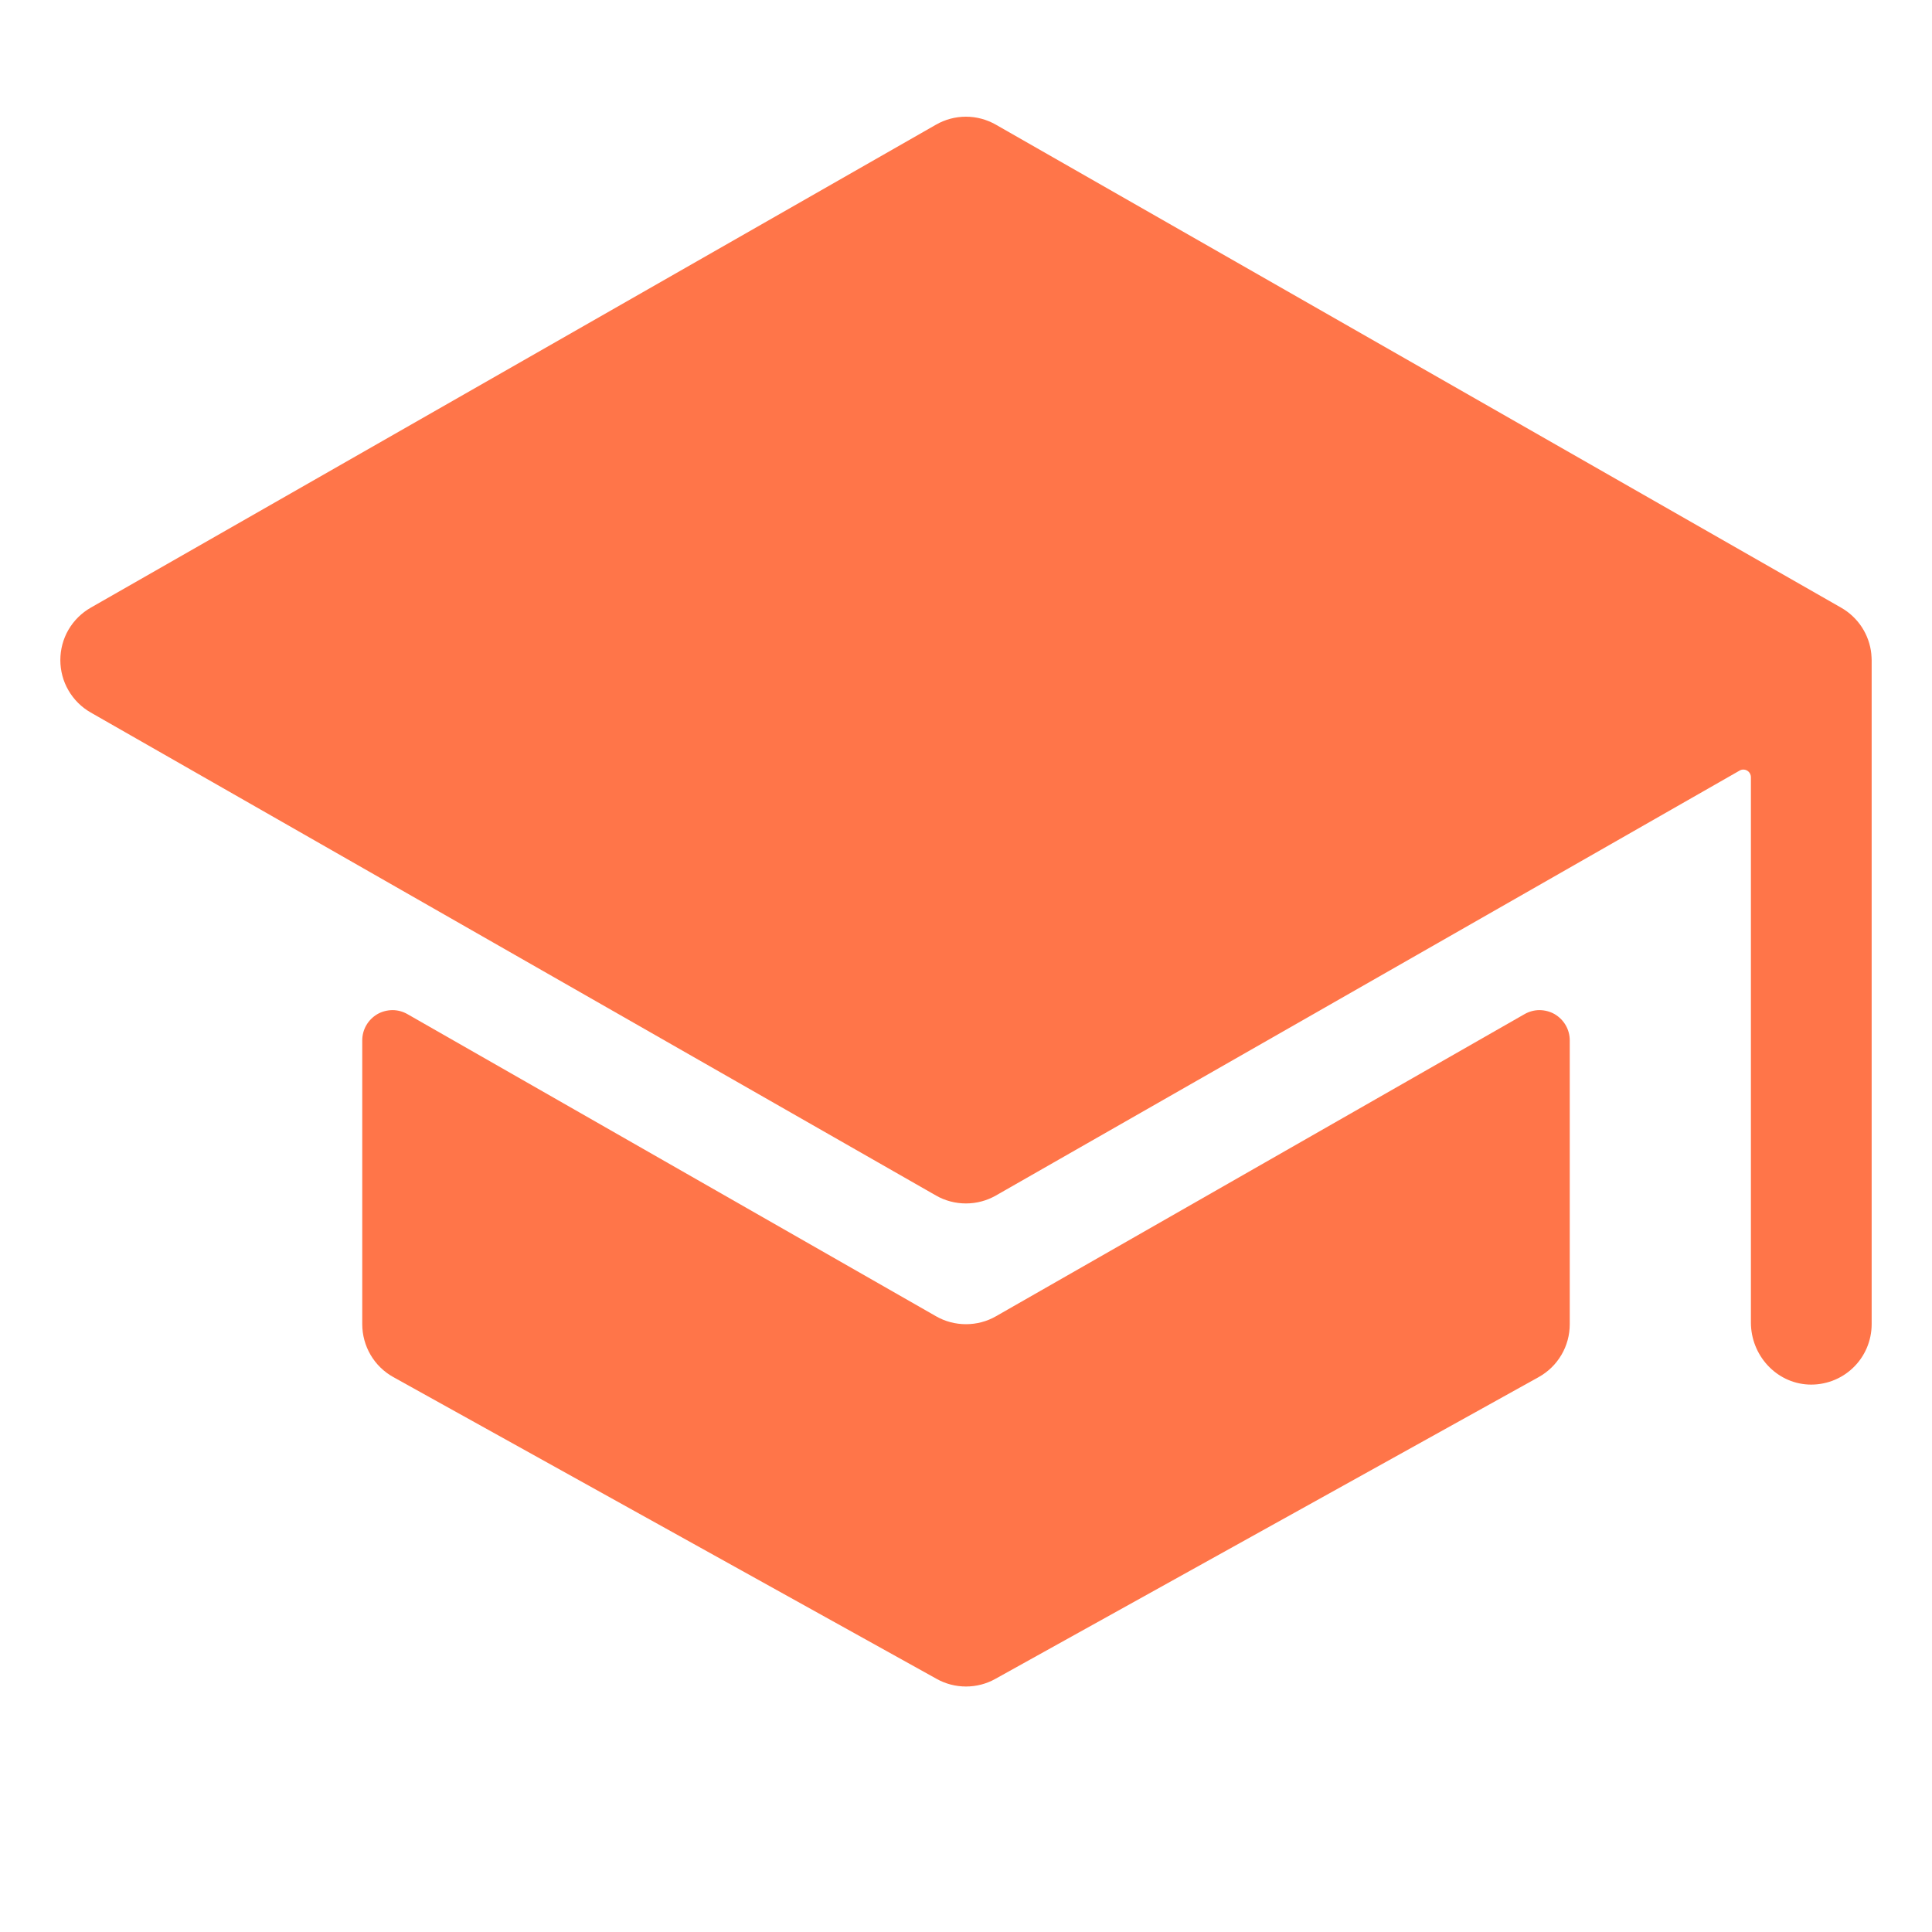
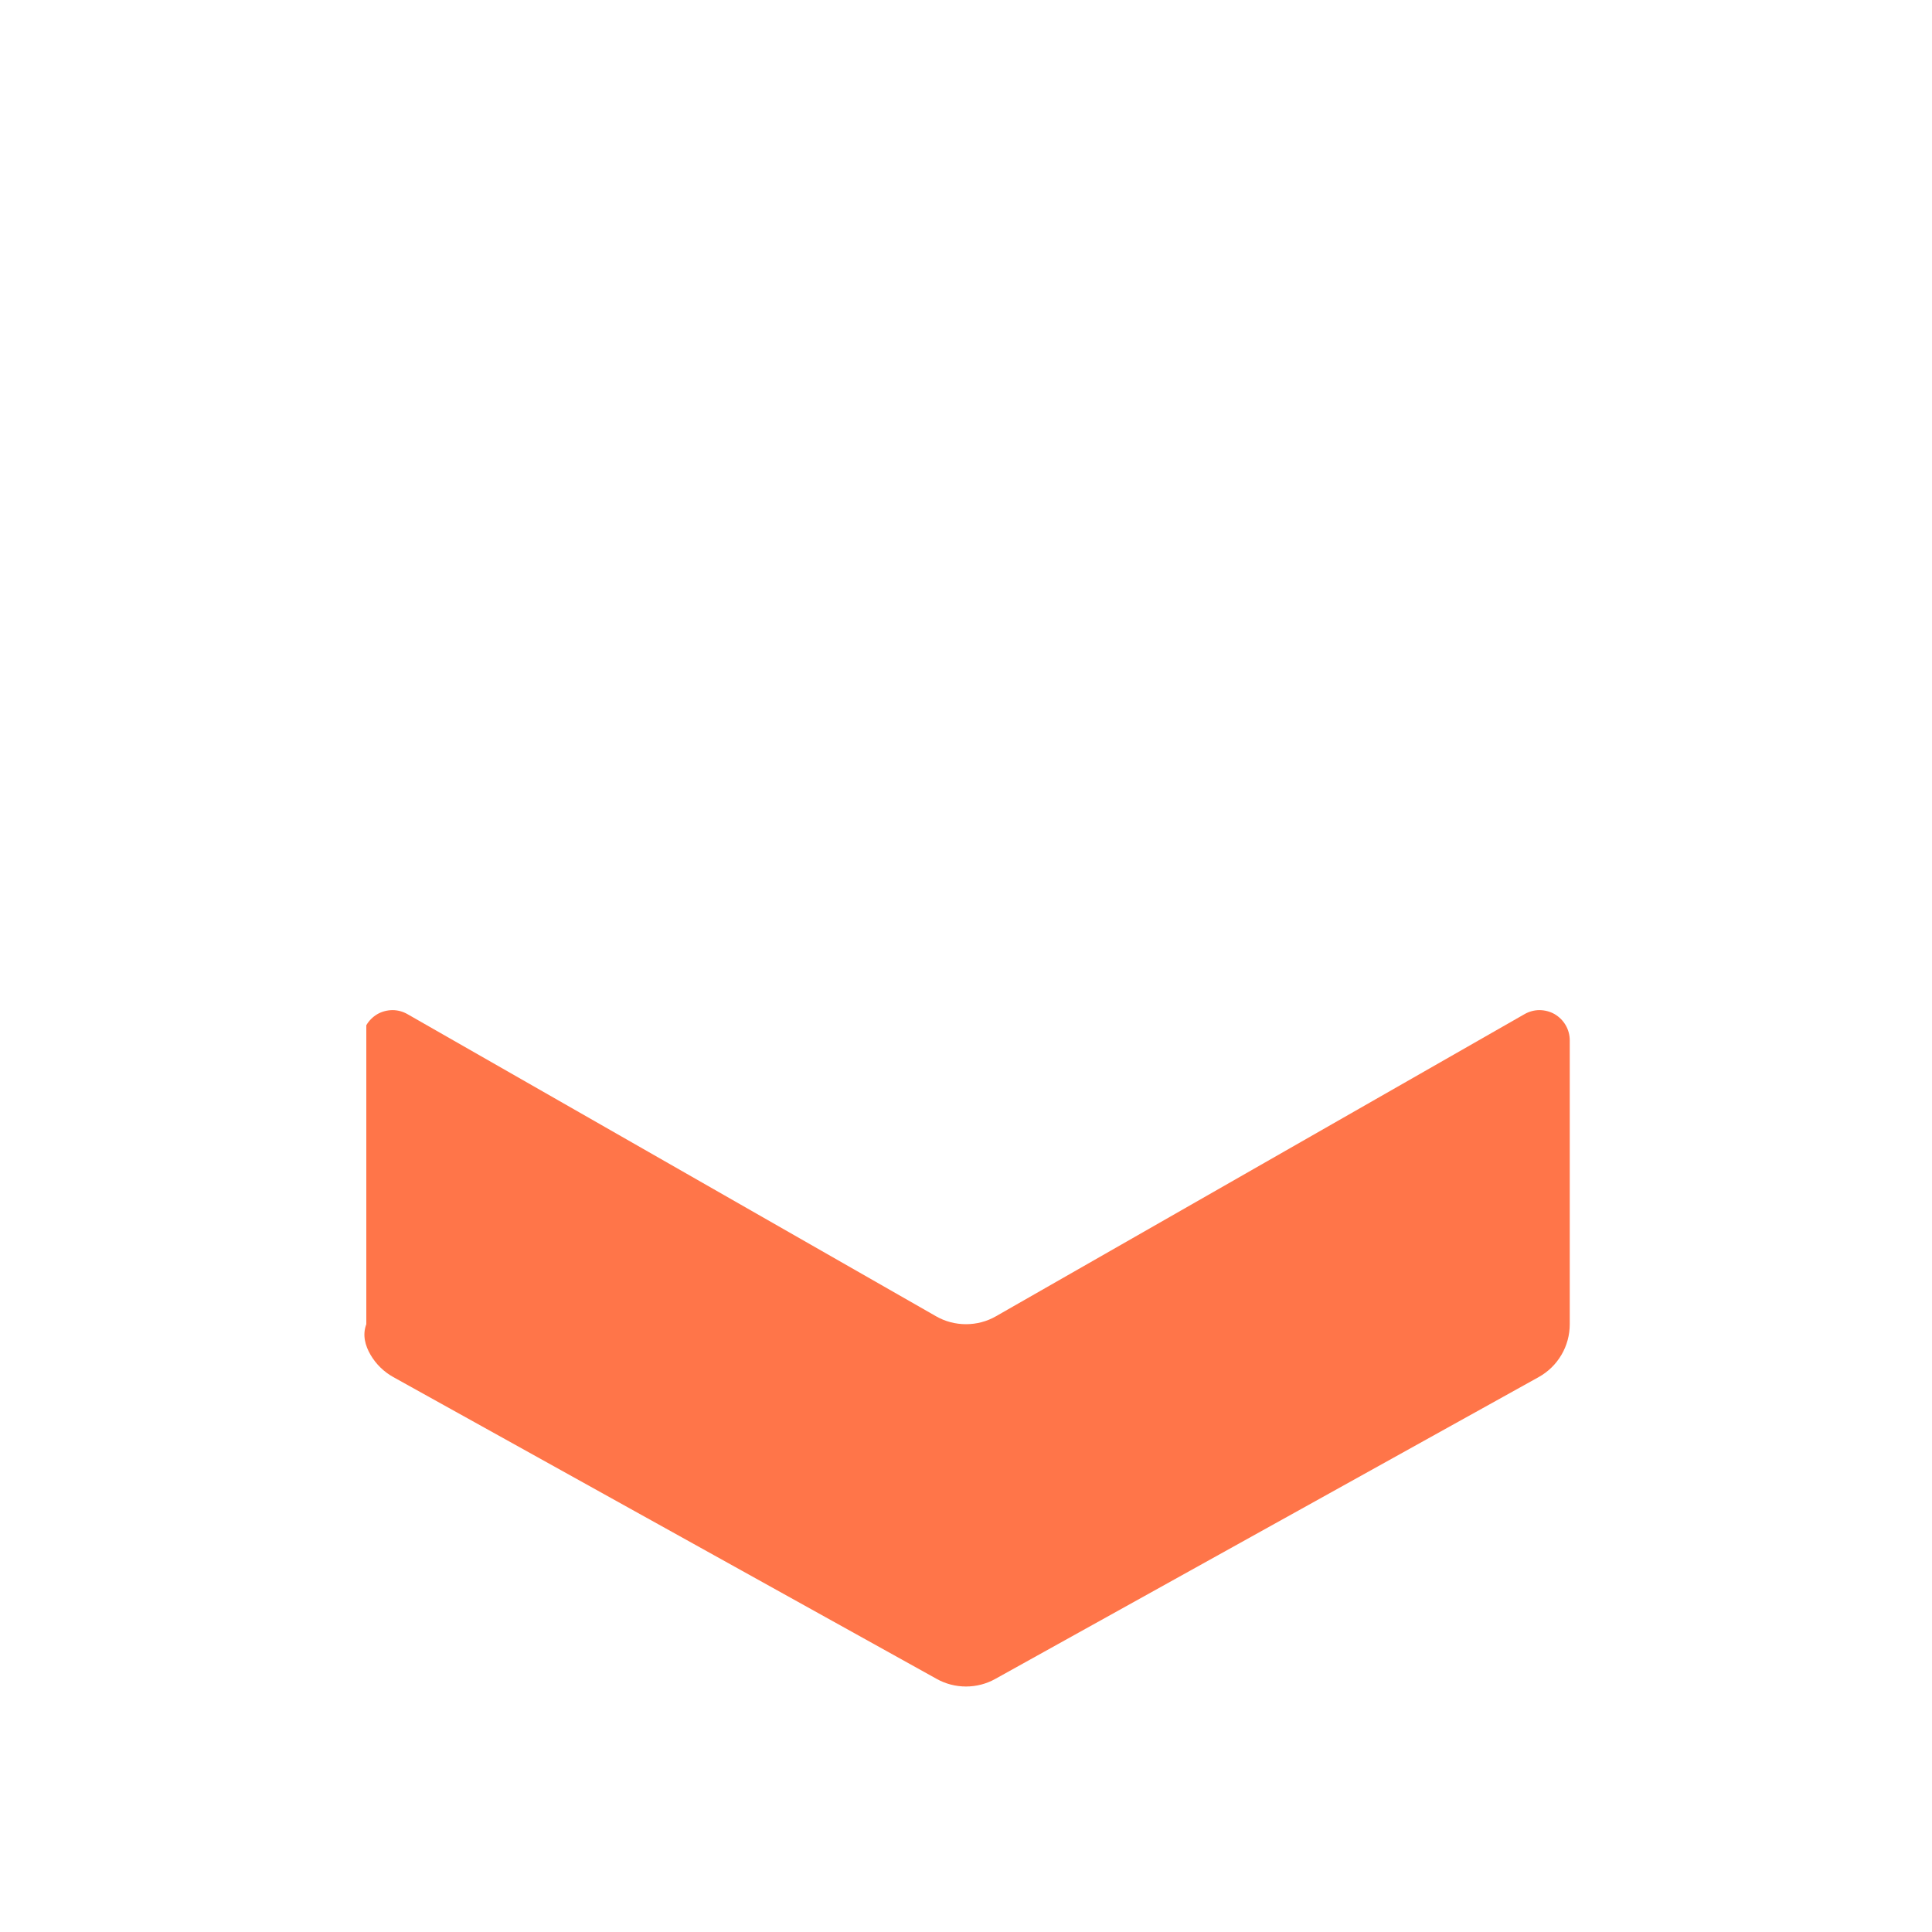
<svg xmlns="http://www.w3.org/2000/svg" width="30" height="30" viewBox="0 0 30 30" fill="none">
-   <path d="M15 20.562C14.837 20.562 14.676 20.52 14.535 20.439L6.328 15.748C6.257 15.707 6.176 15.685 6.094 15.685C6.011 15.686 5.93 15.707 5.859 15.748C5.788 15.79 5.729 15.849 5.688 15.92C5.646 15.992 5.625 16.073 5.625 16.155V20.562C5.625 20.73 5.67 20.894 5.754 21.038C5.839 21.183 5.961 21.302 6.107 21.383L14.545 26.07C14.684 26.148 14.841 26.188 15 26.188C15.159 26.188 15.316 26.148 15.455 26.07L23.893 21.383C24.039 21.302 24.161 21.183 24.246 21.038C24.331 20.894 24.375 20.73 24.375 20.562V16.155C24.375 16.073 24.354 15.992 24.312 15.92C24.271 15.849 24.212 15.79 24.141 15.748C24.07 15.707 23.989 15.686 23.906 15.685C23.824 15.685 23.743 15.707 23.672 15.748L15.465 20.439C15.324 20.52 15.163 20.562 15 20.562Z" fill="#FF7549" />
-   <path d="M29.058 10.162V10.156C29.043 10.007 28.992 9.864 28.911 9.739C28.829 9.614 28.719 9.51 28.589 9.436L15.464 1.936C15.322 1.855 15.162 1.812 14.999 1.812C14.836 1.812 14.675 1.855 14.534 1.936L1.409 9.436C1.265 9.518 1.146 9.637 1.063 9.779C0.98 9.922 0.937 10.085 0.937 10.25C0.937 10.415 0.98 10.578 1.063 10.72C1.146 10.863 1.265 10.982 1.409 11.064L14.534 18.564C14.675 18.645 14.836 18.687 14.999 18.687C15.162 18.687 15.322 18.645 15.464 18.564L27.012 11.966C27.03 11.955 27.05 11.95 27.07 11.95C27.091 11.95 27.111 11.955 27.129 11.966C27.147 11.976 27.162 11.991 27.172 12.009C27.182 12.027 27.188 12.047 27.188 12.068V20.536C27.188 21.041 27.576 21.474 28.08 21.499C28.207 21.505 28.333 21.485 28.452 21.441C28.571 21.397 28.68 21.329 28.772 21.241C28.864 21.154 28.937 21.048 28.987 20.932C29.037 20.815 29.063 20.689 29.063 20.562V10.25C29.062 10.221 29.061 10.191 29.058 10.162Z" fill="#FF7549" />
+   <path d="M15 20.562C14.837 20.562 14.676 20.52 14.535 20.439L6.328 15.748C6.257 15.707 6.176 15.685 6.094 15.685C6.011 15.686 5.93 15.707 5.859 15.748C5.788 15.79 5.729 15.849 5.688 15.92V20.562C5.625 20.73 5.67 20.894 5.754 21.038C5.839 21.183 5.961 21.302 6.107 21.383L14.545 26.07C14.684 26.148 14.841 26.188 15 26.188C15.159 26.188 15.316 26.148 15.455 26.07L23.893 21.383C24.039 21.302 24.161 21.183 24.246 21.038C24.331 20.894 24.375 20.73 24.375 20.562V16.155C24.375 16.073 24.354 15.992 24.312 15.92C24.271 15.849 24.212 15.79 24.141 15.748C24.07 15.707 23.989 15.686 23.906 15.685C23.824 15.685 23.743 15.707 23.672 15.748L15.465 20.439C15.324 20.52 15.163 20.562 15 20.562Z" fill="#FF7549" />
</svg>